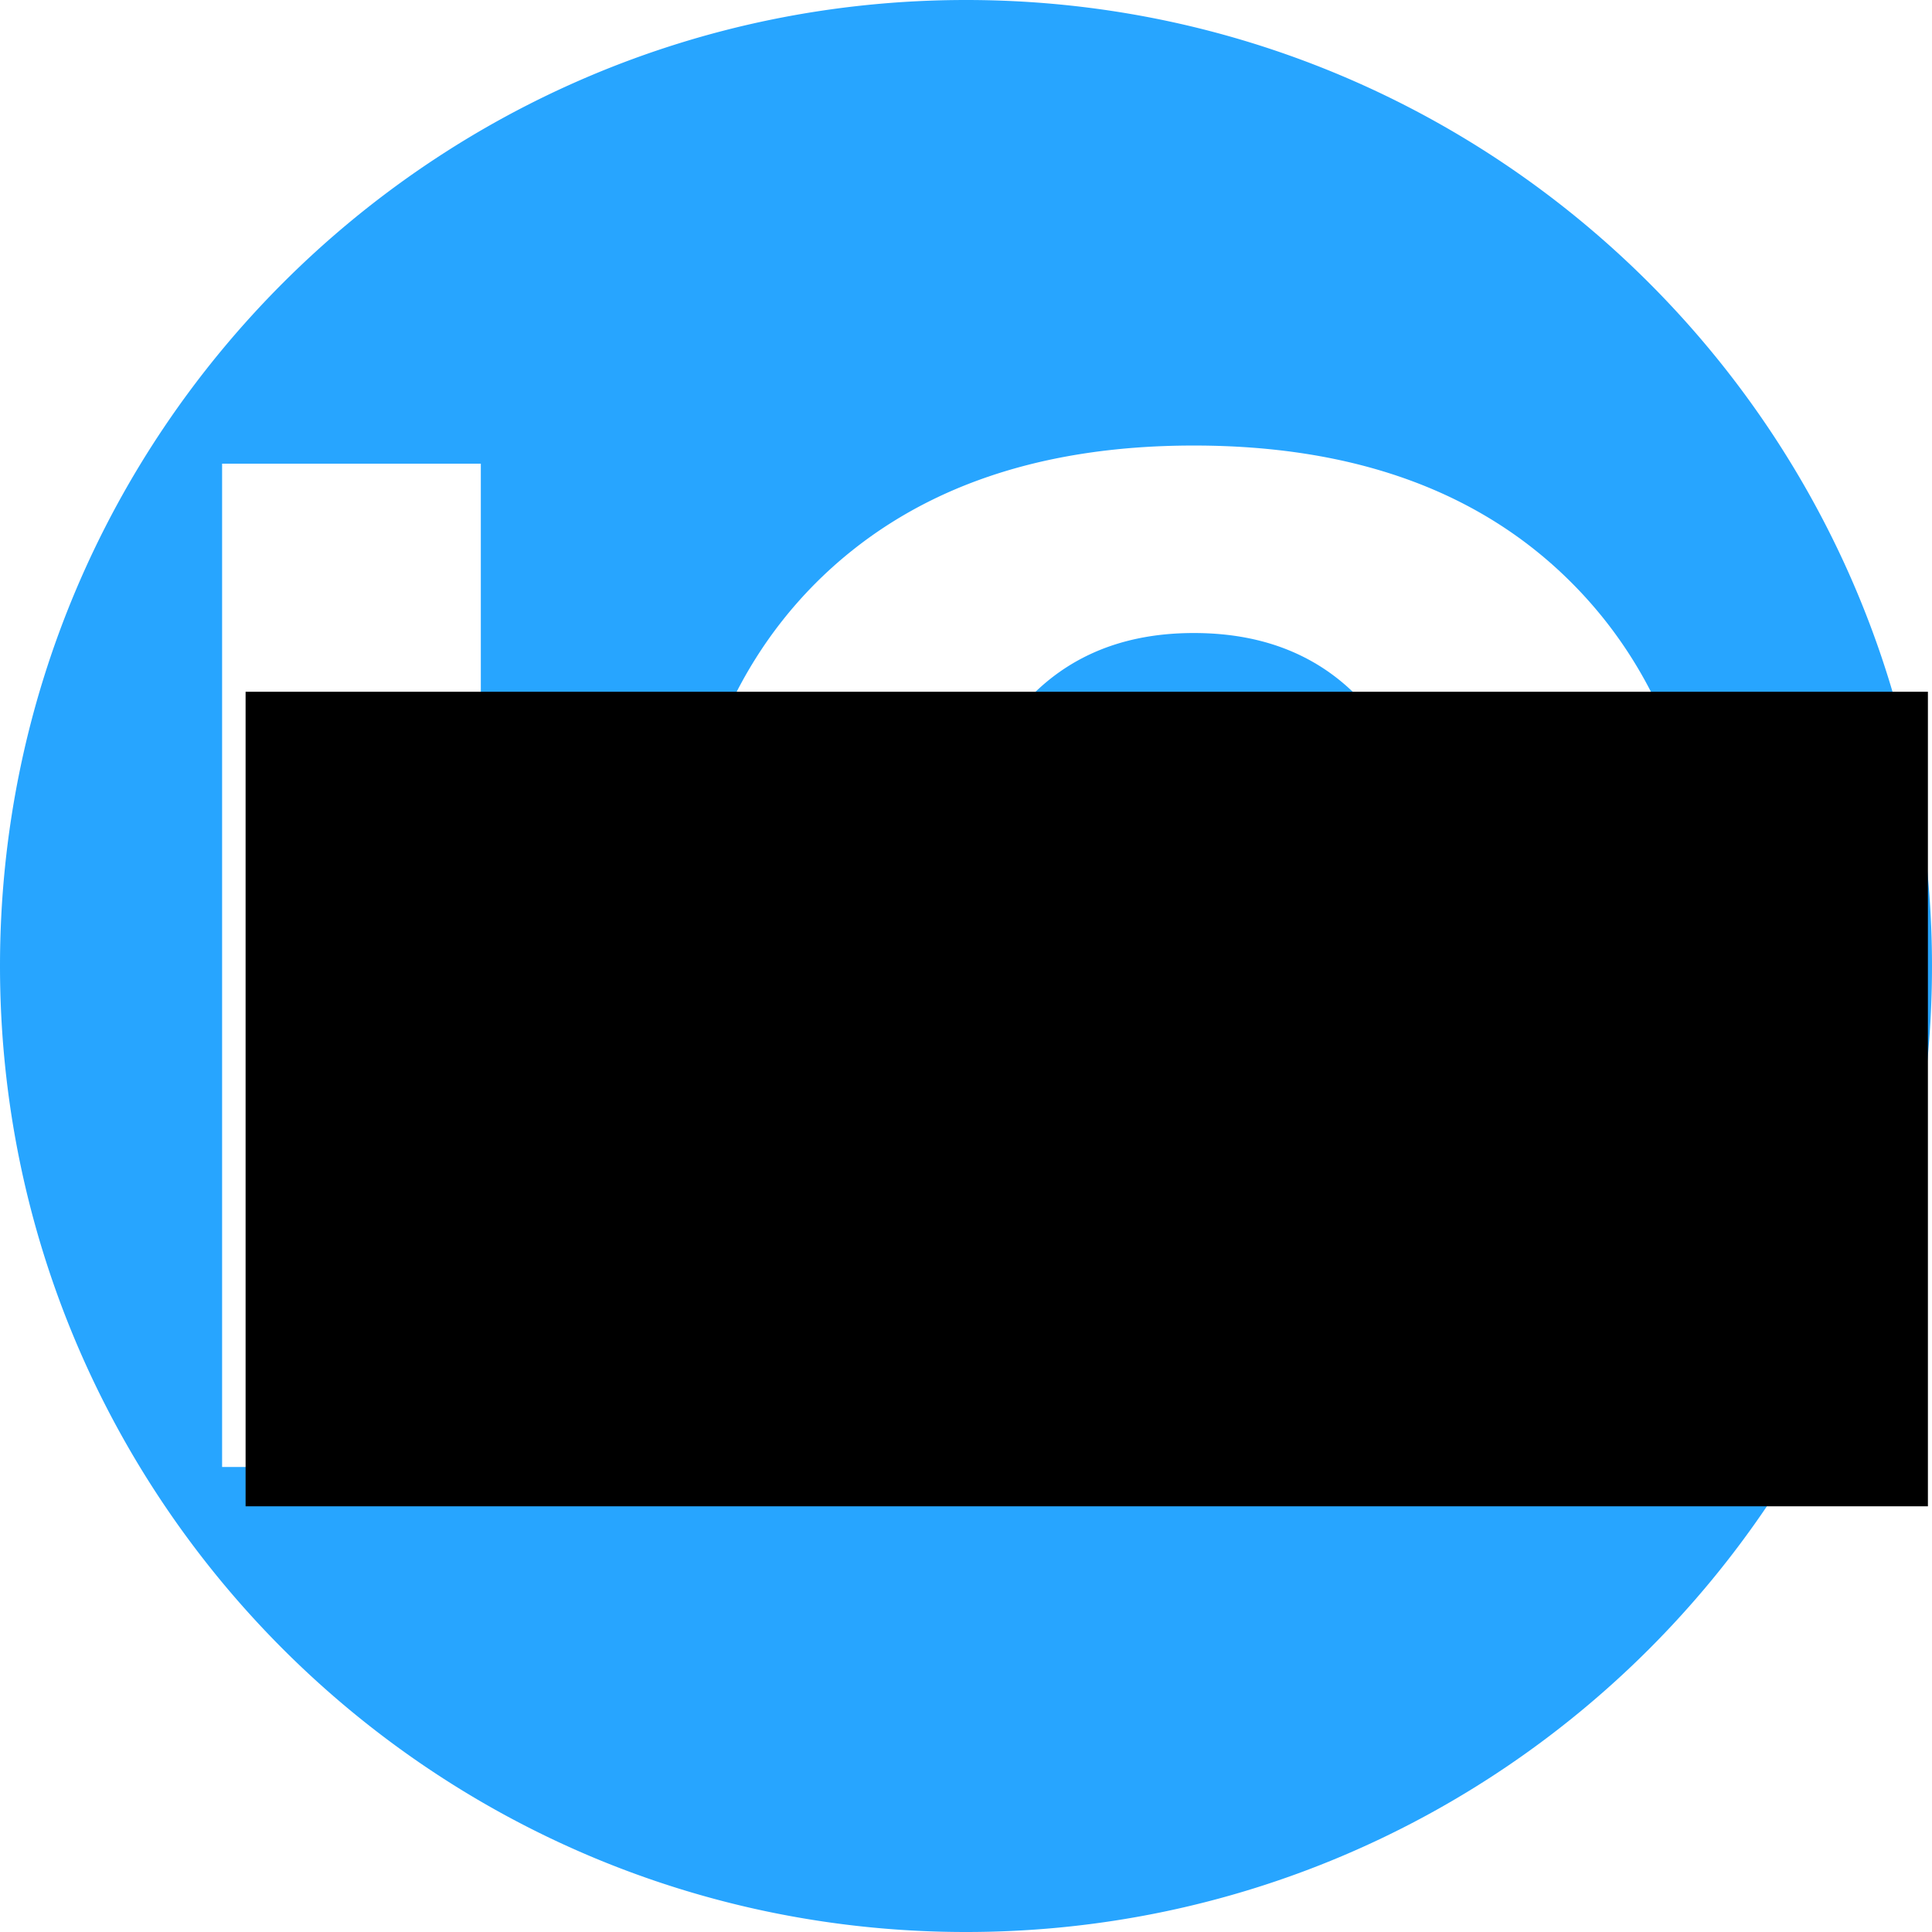
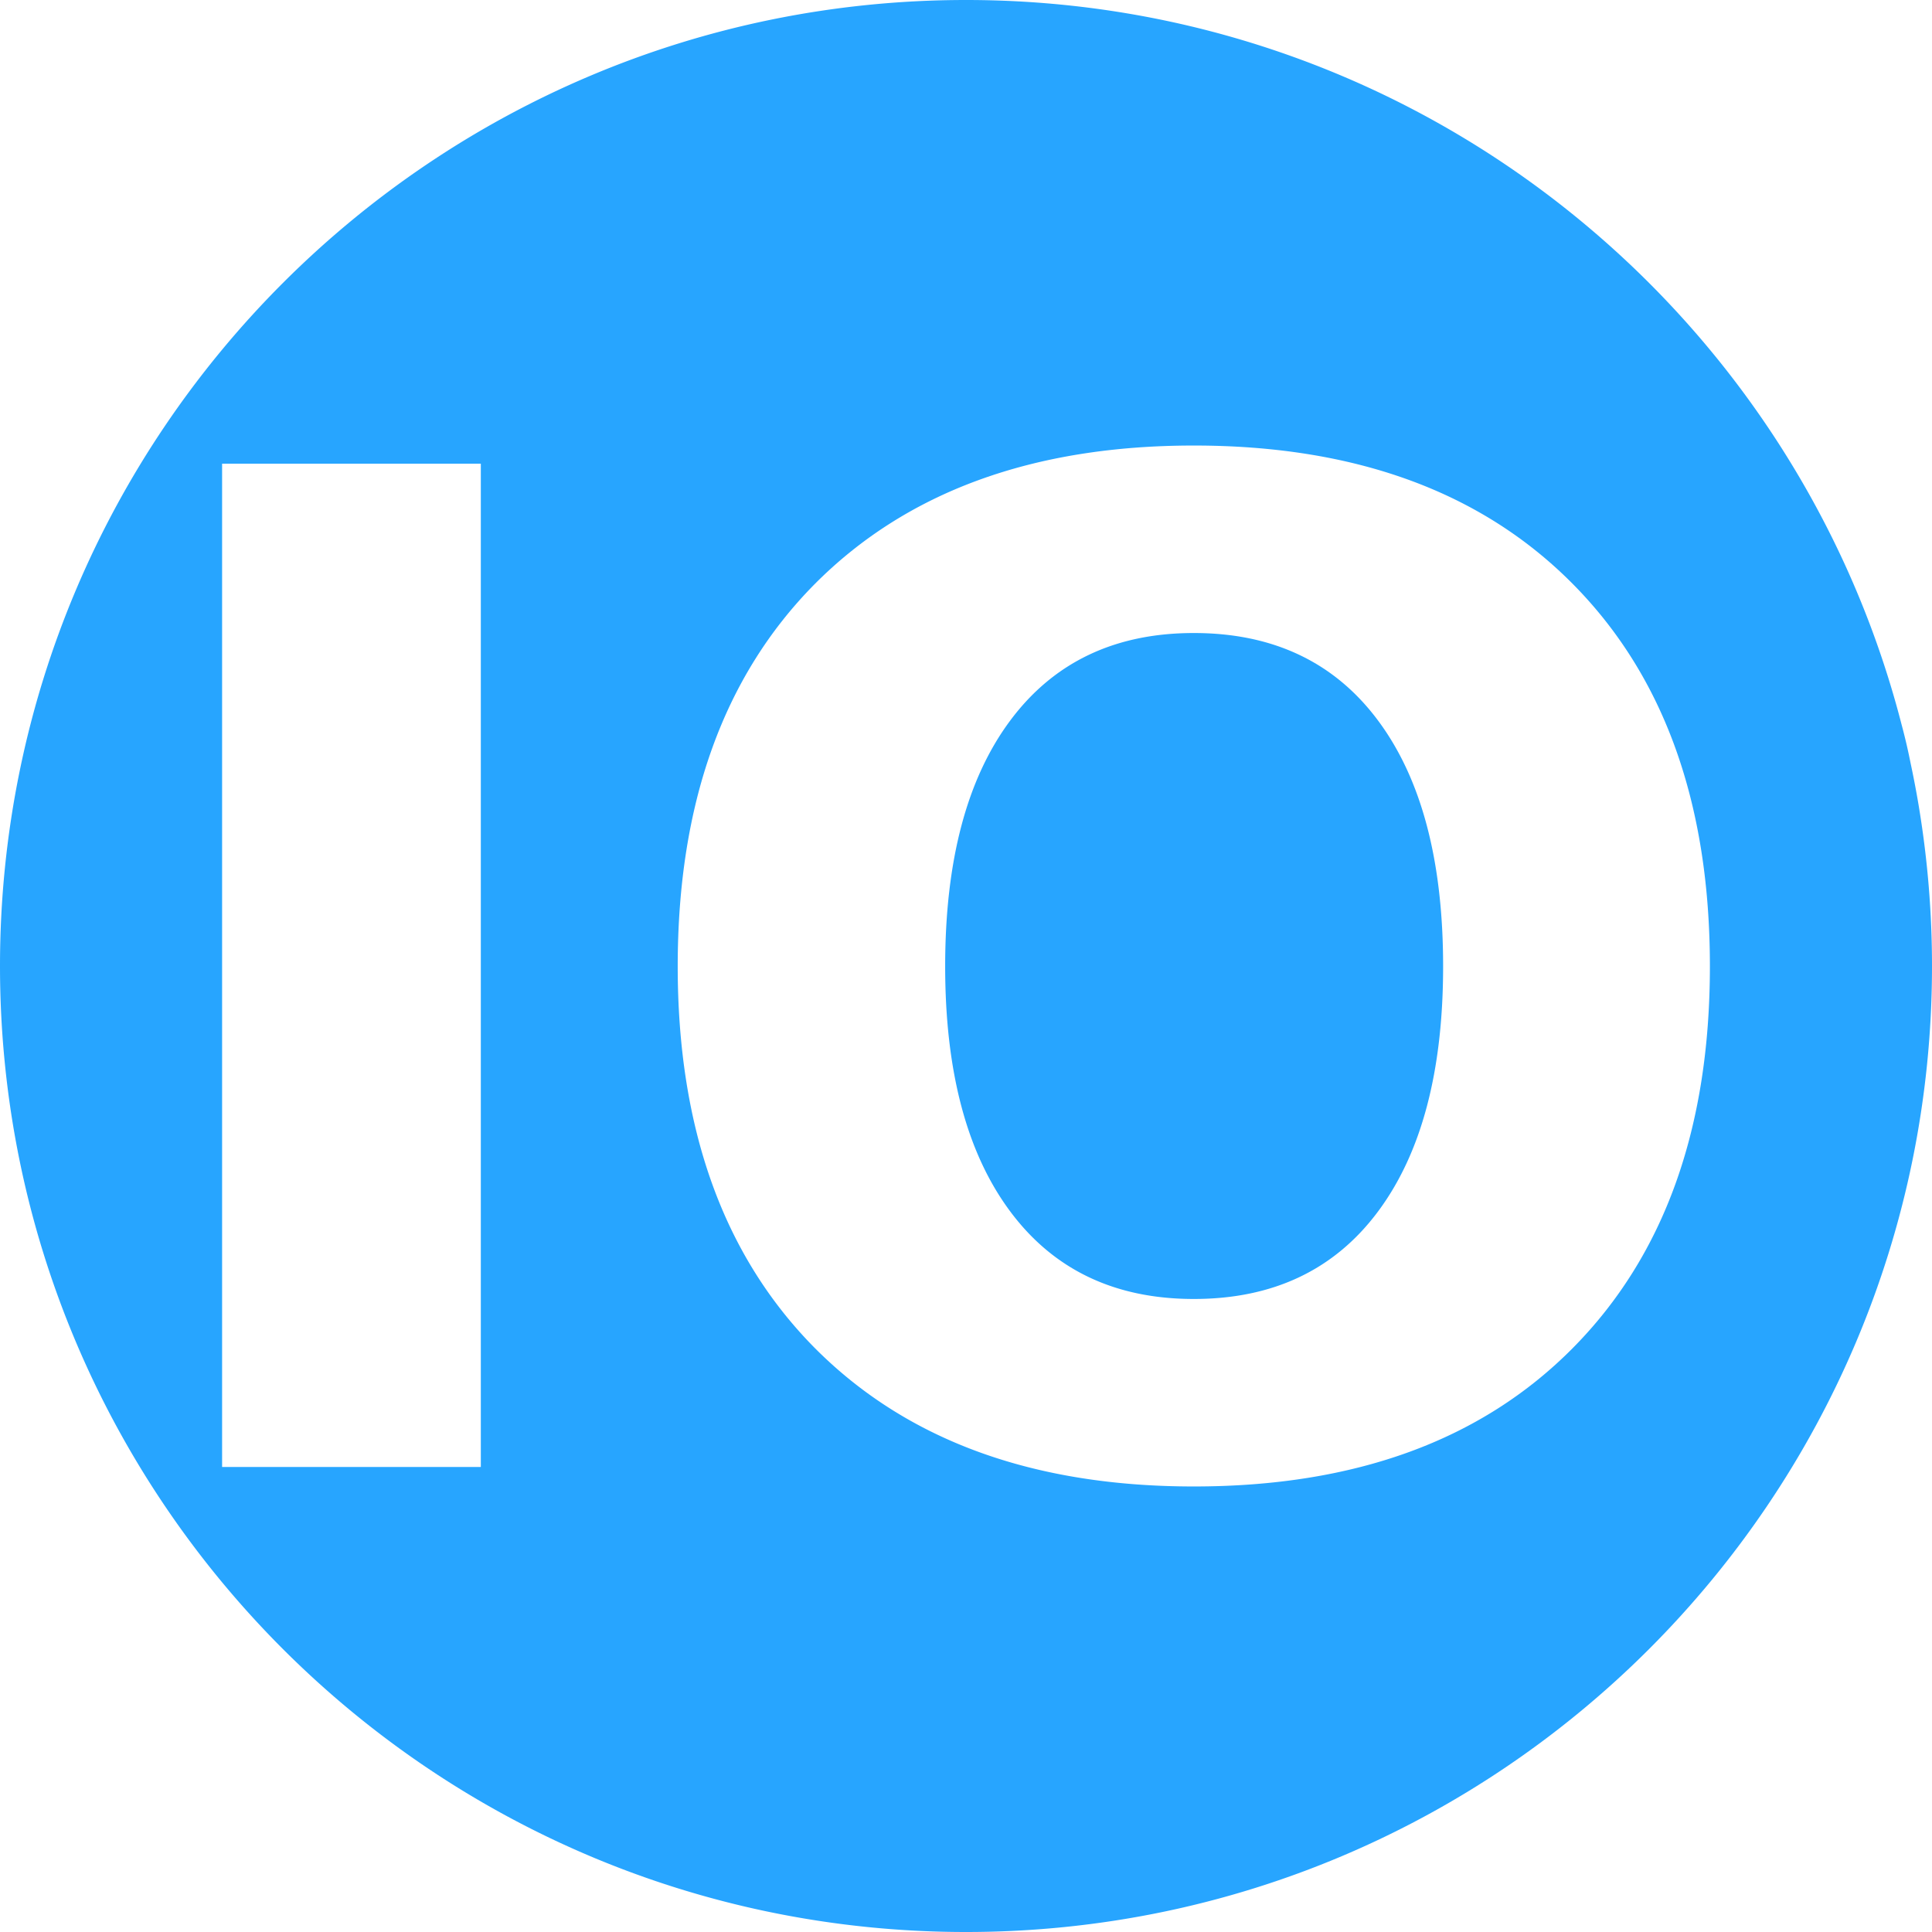
<svg xmlns="http://www.w3.org/2000/svg" xmlns:ns1="http://sodipodi.sourceforge.net/DTD/sodipodi-0.dtd" xmlns:ns2="http://www.inkscape.org/namespaces/inkscape" enable-background="new 0 0 515.91 728.5" height="512" id="Layer_1" version="1.1" viewBox="0 0 512 512" width="512" xml:space="preserve" ns1:docname="ioicon_.svg" ns2:version="0.92.4 (5da689c313, 2019-01-14)">
  <ns1:namedview pagecolor="#ffffff" bordercolor="#666666" borderopacity="1" objecttolerance="10" gridtolerance="10" guidetolerance="10" ns2:pageopacity="0" ns2:pageshadow="2" ns2:window-width="1920" ns2:window-height="1017" id="namedview7" showgrid="false" ns2:zoom="0.921875" ns2:cx="218.64969" ns2:cy="274.0787" ns2:window-x="-8" ns2:window-y="-8" ns2:window-maximized="1" ns2:current-layer="Layer_1" />
  <defs id="defs7" />
  <path style="fill:#27a5ff;fill-opacity:1;fill-rule:nonzero;stroke:none;stroke-width:0.694" d="M 256 0 C 114.615 0 0 114.615 0 256 C 1.8947806e-14 397.385 114.615 512 256 512 C 397.385 512 512 397.385 512 256 C 512 241.867 510.837 228.008 508.635 214.498 A 245.153 192 0 0 0 508.285 212.393 C 507.696 208.962 507.036 205.556 506.312 202.174 A 245.153 192 0 0 0 503.912 191.912 C 475.463 81.542 375.254 1.7053026e-13 256 0 z M 316.371 118.072 C 359.112 118.072 392.591 130.301 416.811 154.758 C 441.03 179.215 453.141 212.993 453.141 256.09 C 453.141 299.068 441.03 332.785 416.811 357.242 C 392.591 381.699 359.112 393.928 316.371 393.928 C 273.749 393.928 240.27 381.699 215.932 357.242 C 191.712 332.785 179.602 299.068 179.602 256.09 C 179.602 212.993 191.712 179.215 215.932 154.758 C 240.27 130.301 273.749 118.072 316.371 118.072 z M 58.859 122.881 L 127.422 122.881 L 127.422 388.762 L 58.859 388.762 L 58.859 122.881 z M 316.371 167.758 C 295.476 167.758 279.27 175.476 267.754 190.91 C 256.238 206.344 250.479 228.071 250.479 256.09 C 250.479 283.99 256.238 305.656 267.754 321.09 C 279.27 336.524 295.476 344.242 316.371 344.242 C 337.385 344.242 353.65 336.524 365.166 321.09 C 376.682 305.656 382.441 283.99 382.441 256.09 C 382.441 228.071 376.682 206.344 365.166 190.91 C 353.65 175.476 337.385 167.758 316.371 167.758 z " id="path5070" />
  <flowRoot xml:space="preserve" id="flowRoot822" style="fill:black;fill-opacity:1;stroke:none;font-family:sans-serif;font-style:normal;font-weight:bold;font-size:40px;line-height:1.25;letter-spacing:0px;word-spacing:0px;-inkscape-font-specification:'sans-serif Bold';font-stretch:normal;font-variant:normal">
    <flowRegion id="flowRegion824">
-       <rect id="rect826" width="445.831" height="215.864" x="65.085" y="183.322" />
-     </flowRegion>
+       </flowRegion>
    <flowPara id="flowPara828" />
  </flowRoot>
</svg>